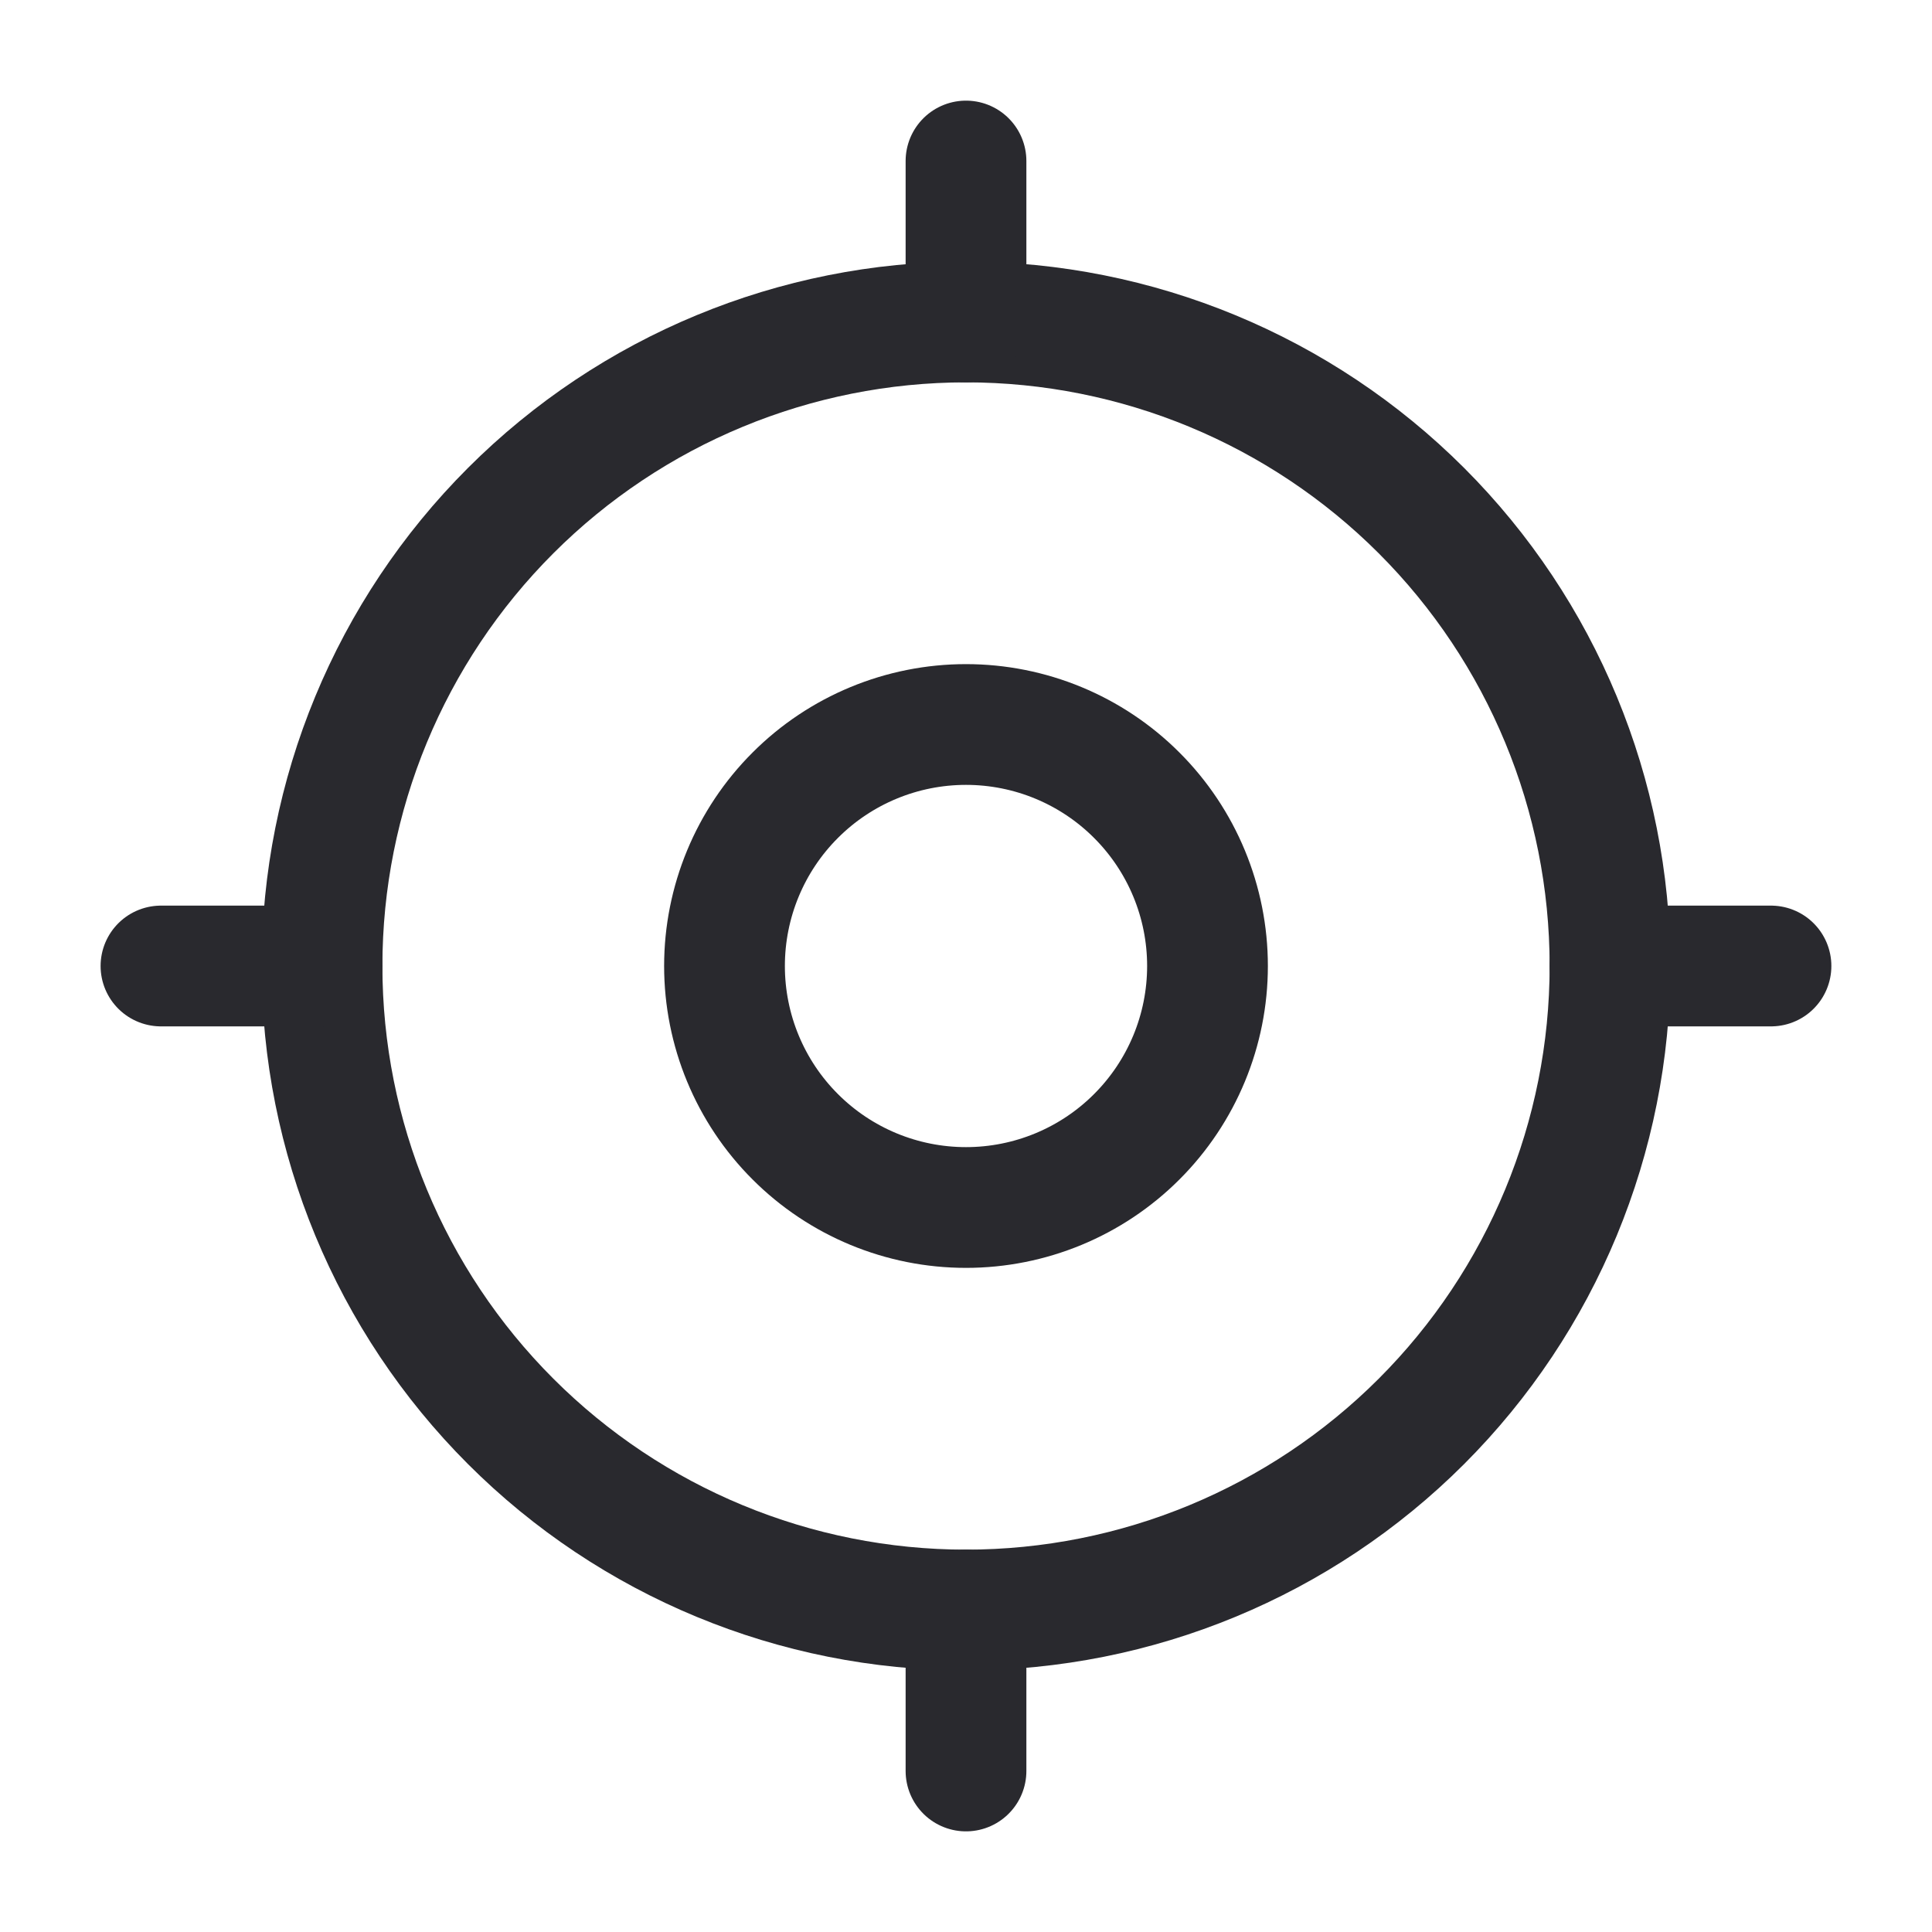
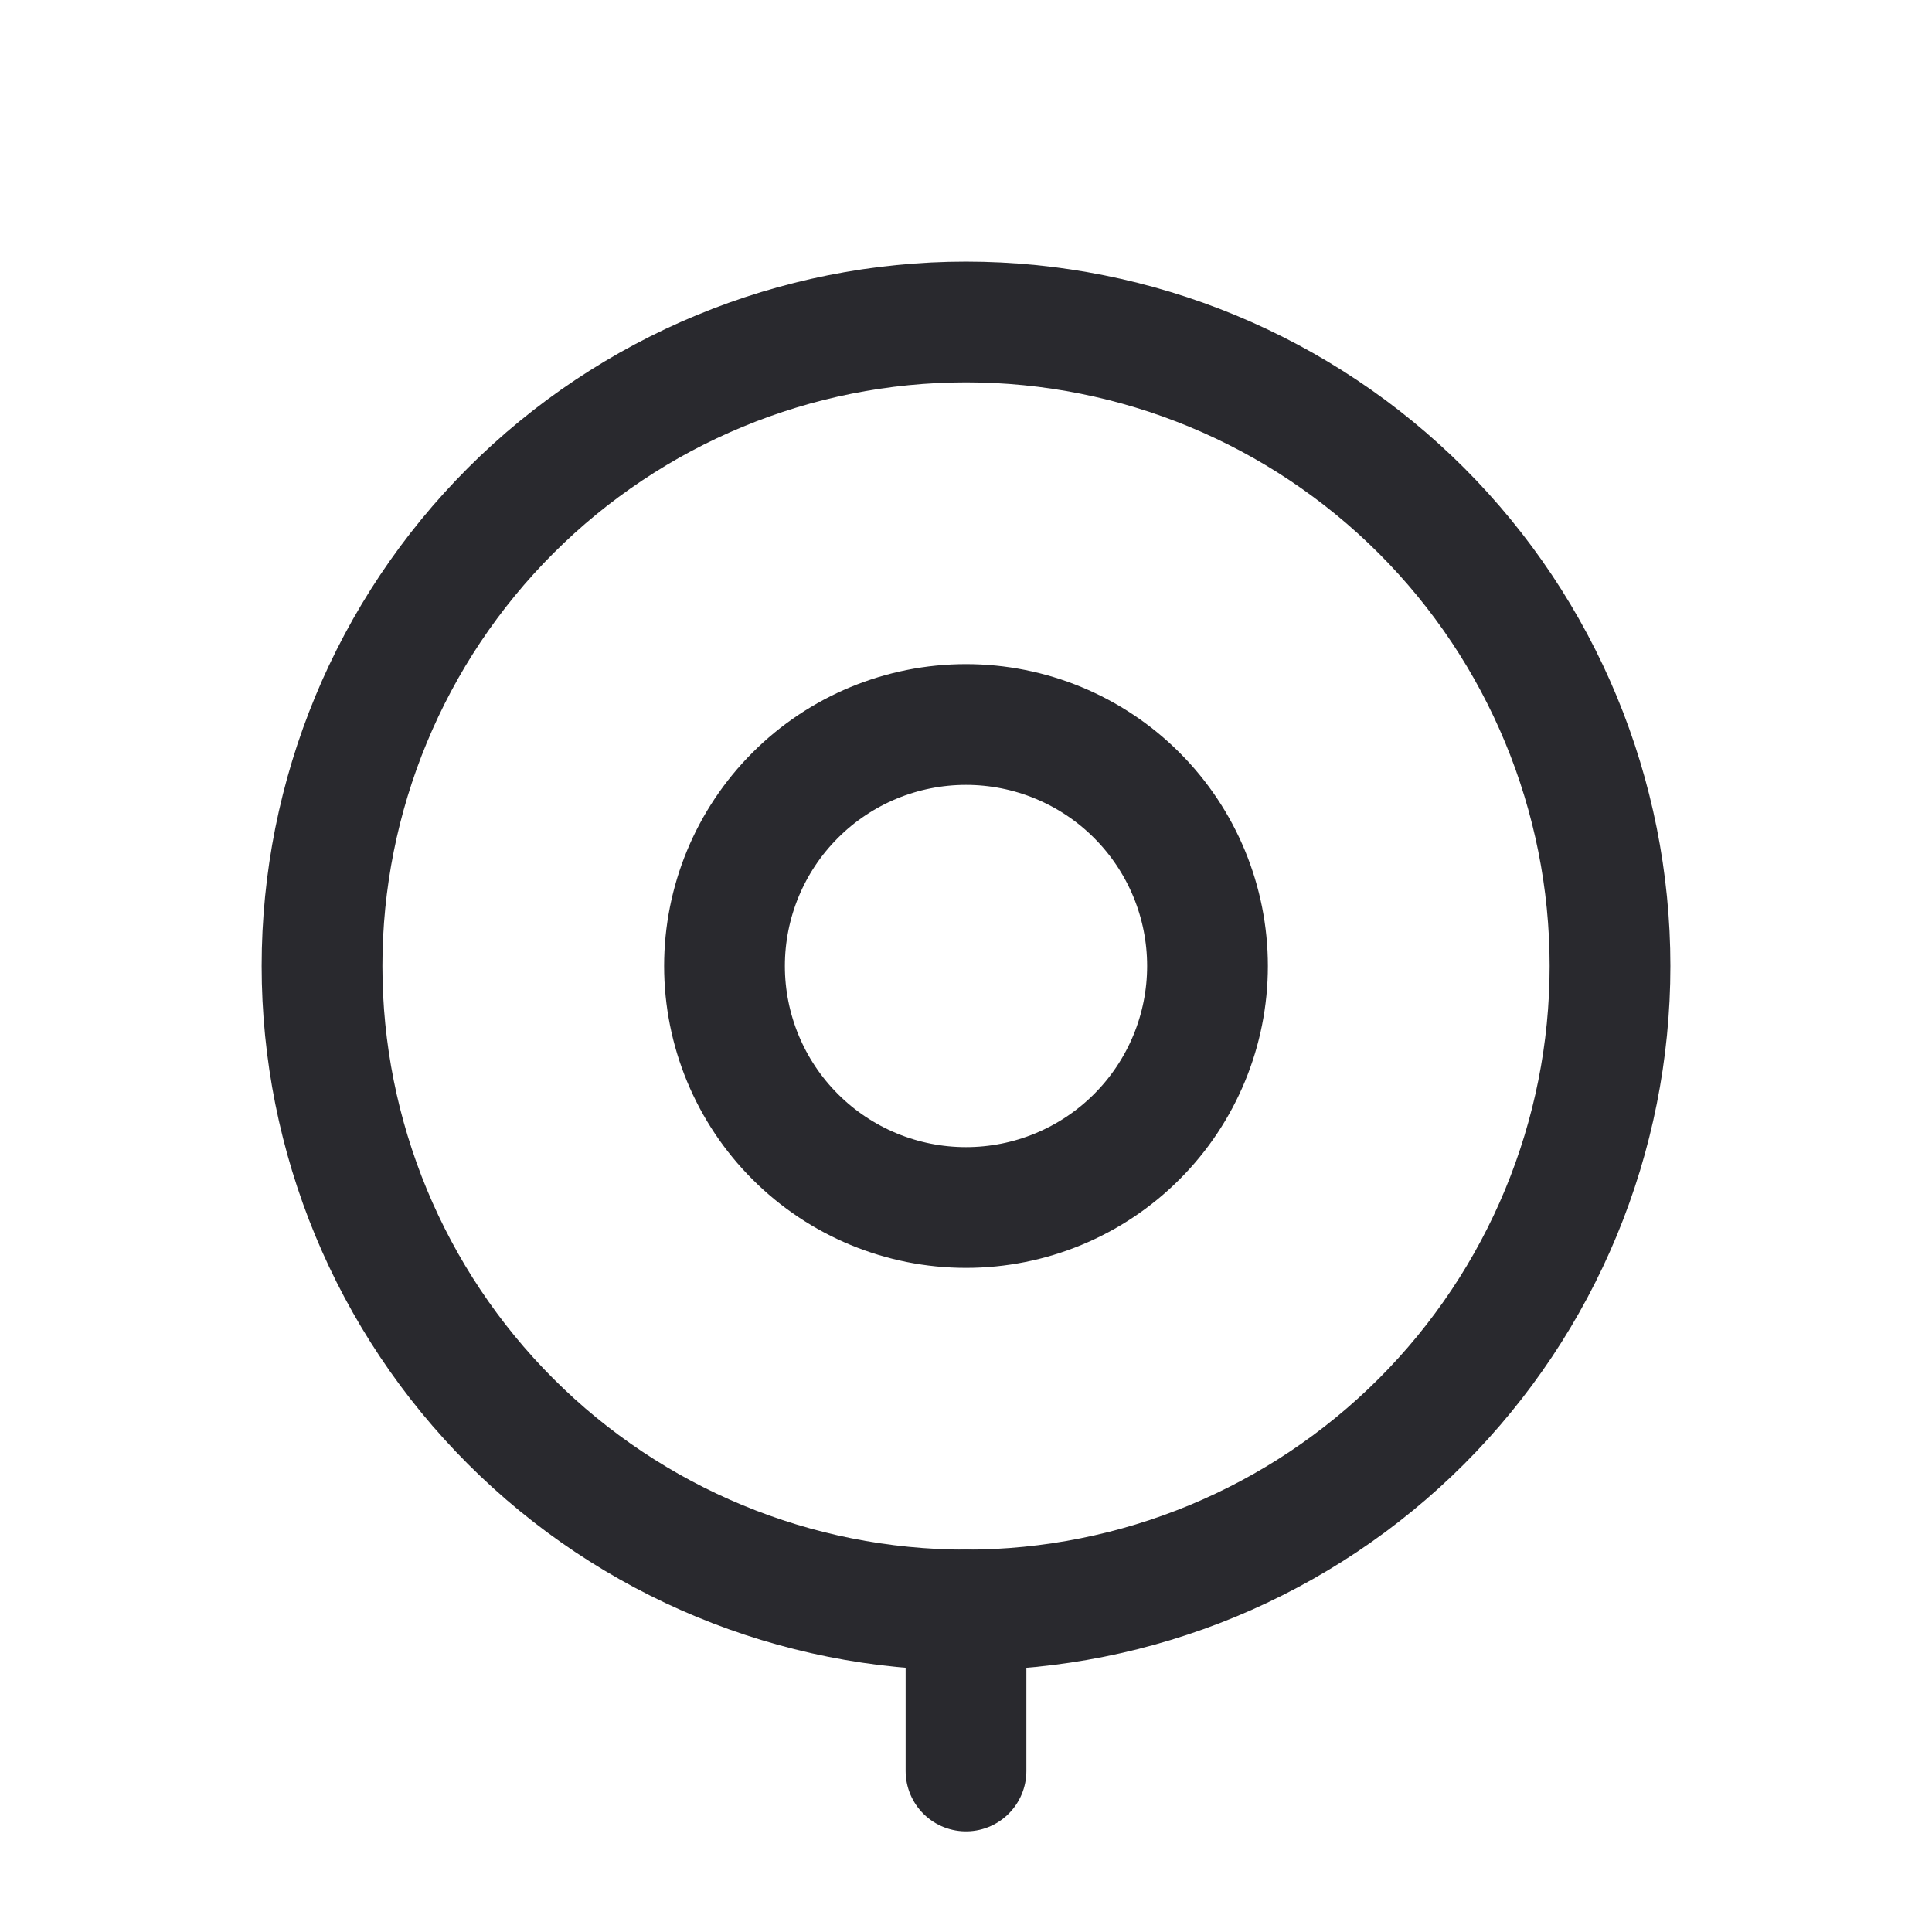
<svg xmlns="http://www.w3.org/2000/svg" width="44" height="44" viewBox="0 0 44 44" fill="none">
  <g clip-path="url(#clip0_2229_53396)">
    <path d="M16.5 22C16.5 23.459 17.079 24.858 18.111 25.889C19.142 26.921 20.541 27.5 22 27.5C23.459 27.5 24.858 26.921 25.889 25.889C26.921 24.858 27.5 23.459 27.5 22C27.5 20.541 26.921 19.142 25.889 18.111C24.858 17.079 23.459 16.5 22 16.5C20.541 16.5 19.142 17.079 18.111 18.111C17.079 19.142 16.5 20.541 16.5 22Z" stroke="#29292E" stroke-width="2.75" stroke-linecap="round" stroke-linejoin="round" />
    <path d="M7.334 22C7.334 25.89 8.879 29.62 11.63 32.371C14.38 35.122 18.111 36.667 22.001 36.667C25.89 36.667 29.621 35.122 32.372 32.371C35.122 29.62 36.667 25.89 36.667 22C36.667 18.11 35.122 14.38 32.372 11.629C29.621 8.879 25.89 7.333 22.001 7.333C18.111 7.333 14.38 8.879 11.63 11.629C8.879 14.38 7.334 18.11 7.334 22Z" stroke="#29292E" stroke-width="2.75" stroke-linecap="round" stroke-linejoin="round" />
-     <path d="M22 3.667V7.333" stroke="#29292E" stroke-width="2.75" stroke-linecap="round" stroke-linejoin="round" />
    <path d="M22 36.666V40.333" stroke="#29292E" stroke-width="2.75" stroke-linecap="round" stroke-linejoin="round" />
-     <path d="M36.666 22H40.333" stroke="#29292E" stroke-width="2.75" stroke-linecap="round" stroke-linejoin="round" />
-     <path d="M3.666 22H7.333" stroke="#29292E" stroke-width="2.75" stroke-linecap="round" stroke-linejoin="round" />
  </g>
  <defs>
    <clipPath id="clip0_2229_53396">
      <rect width="44" height="44" fill="white" />
    </clipPath>
  </defs>
</svg>